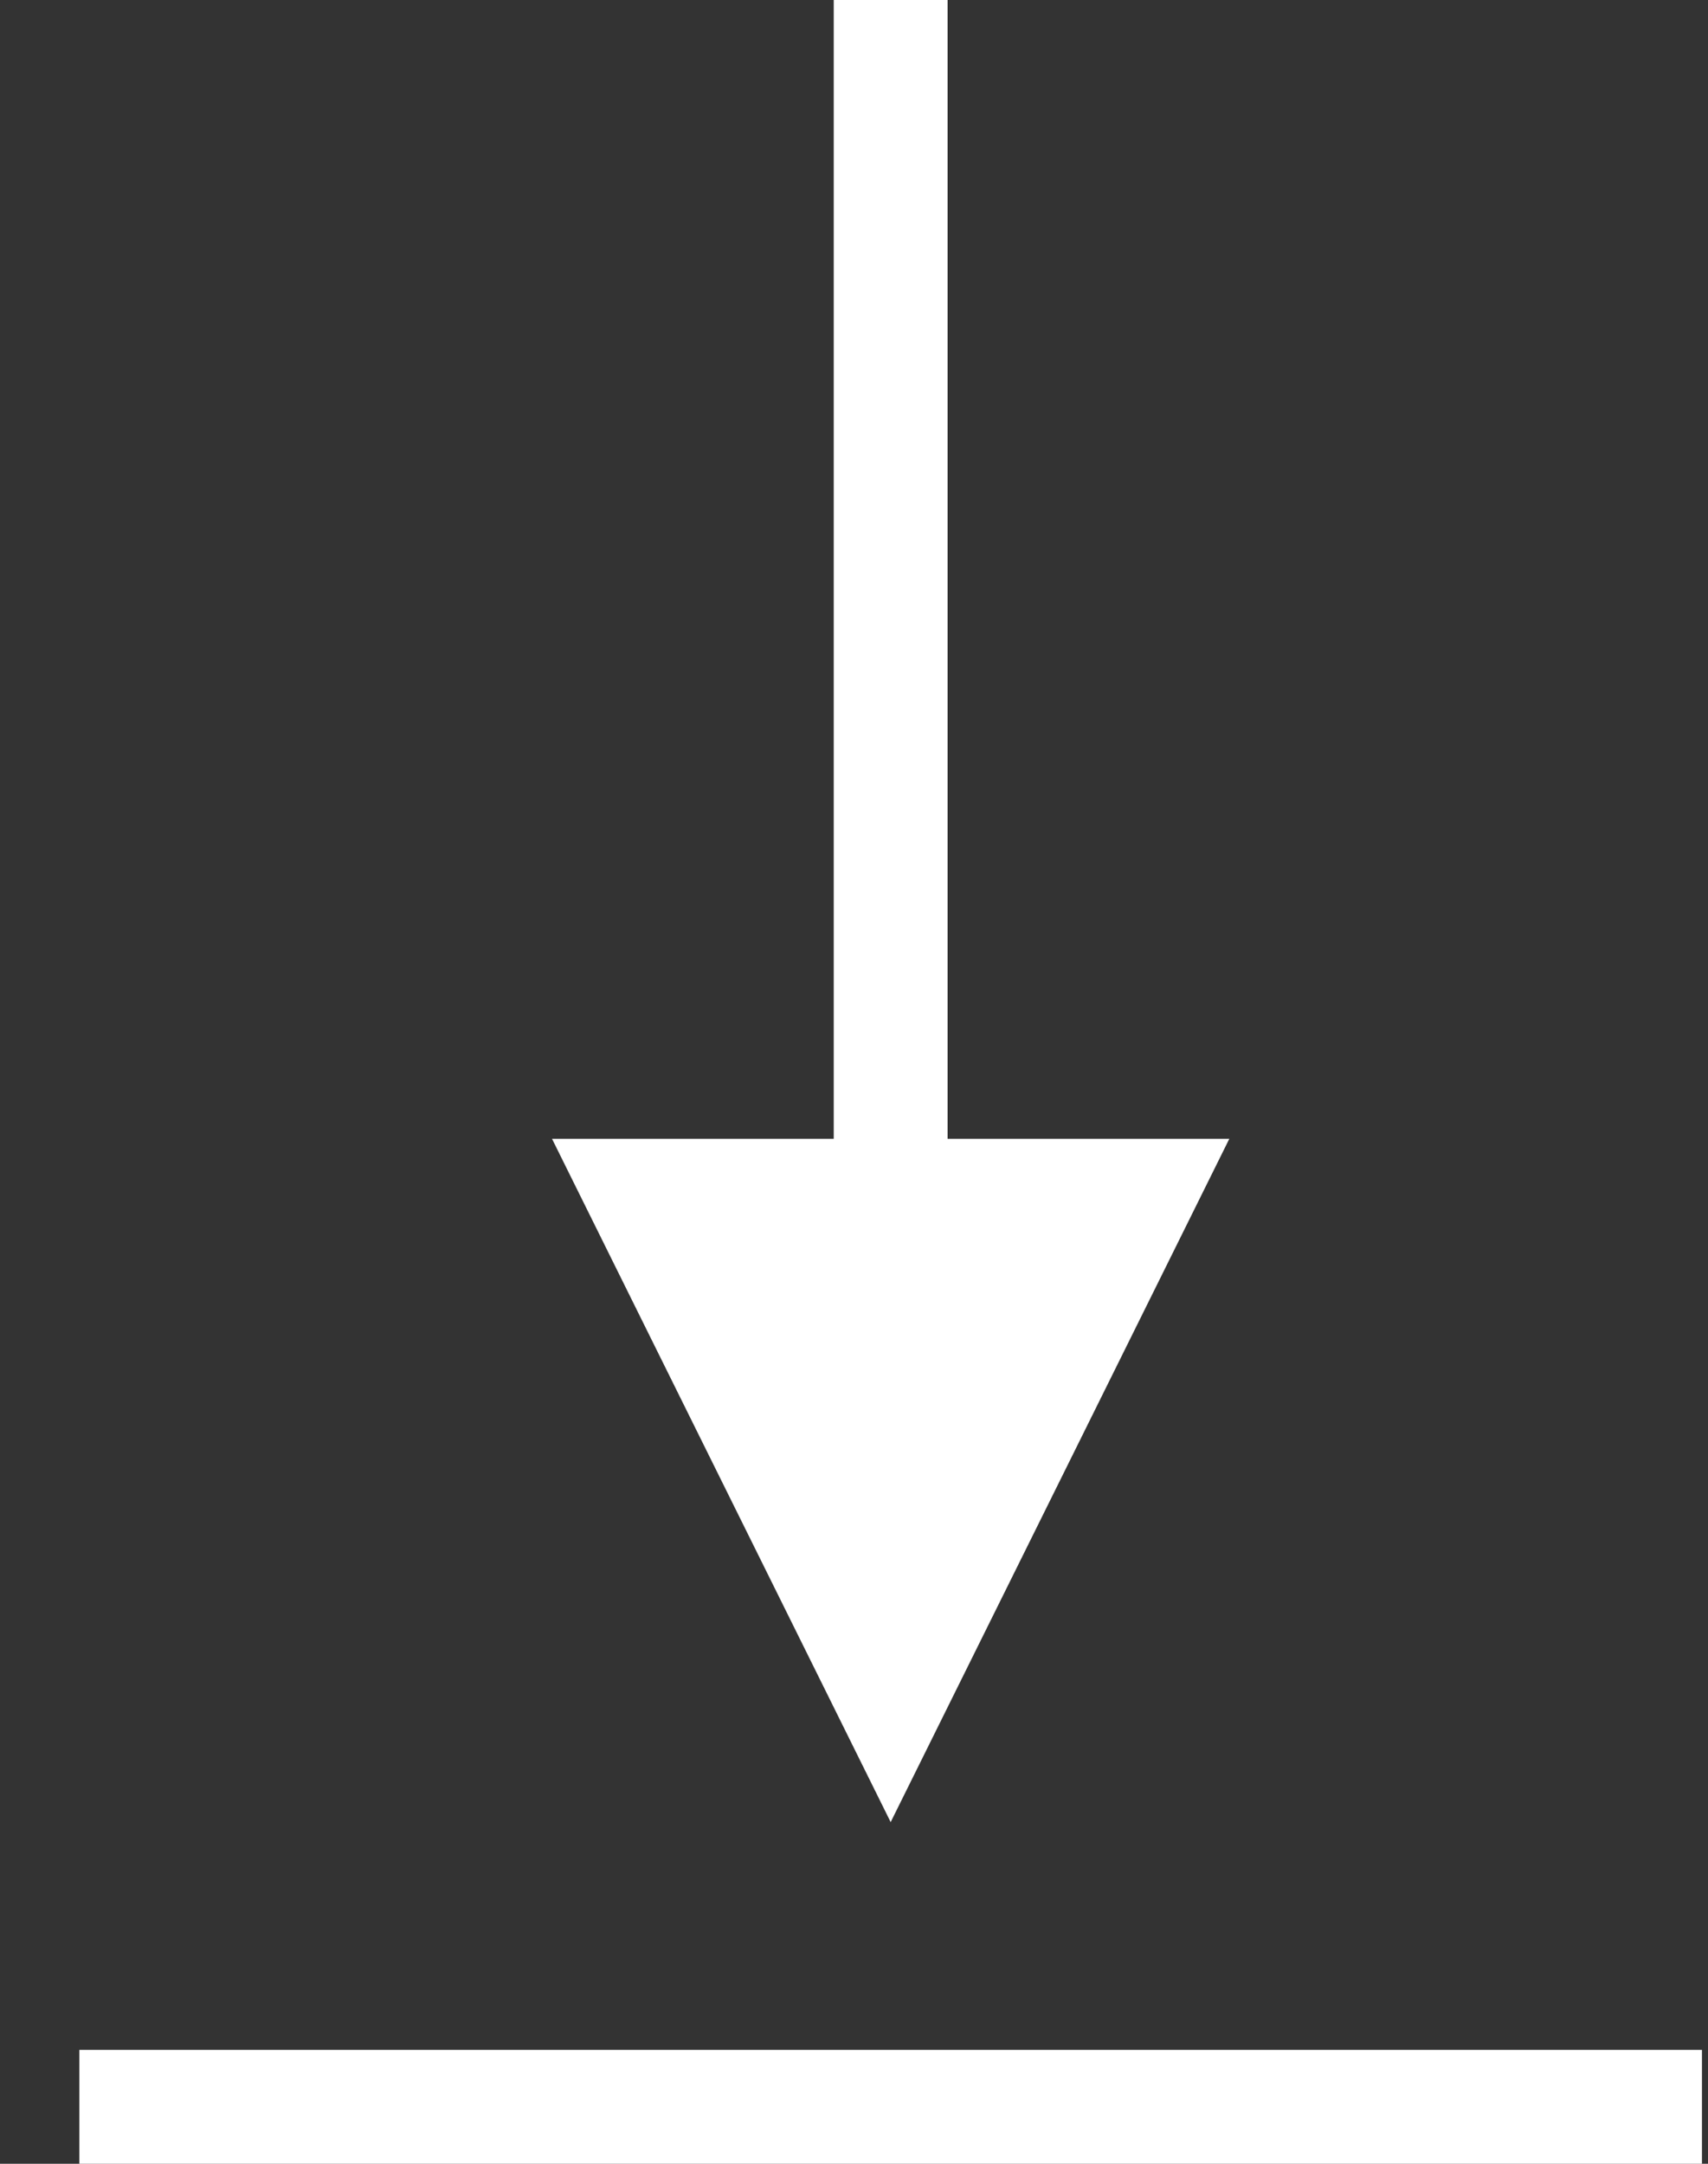
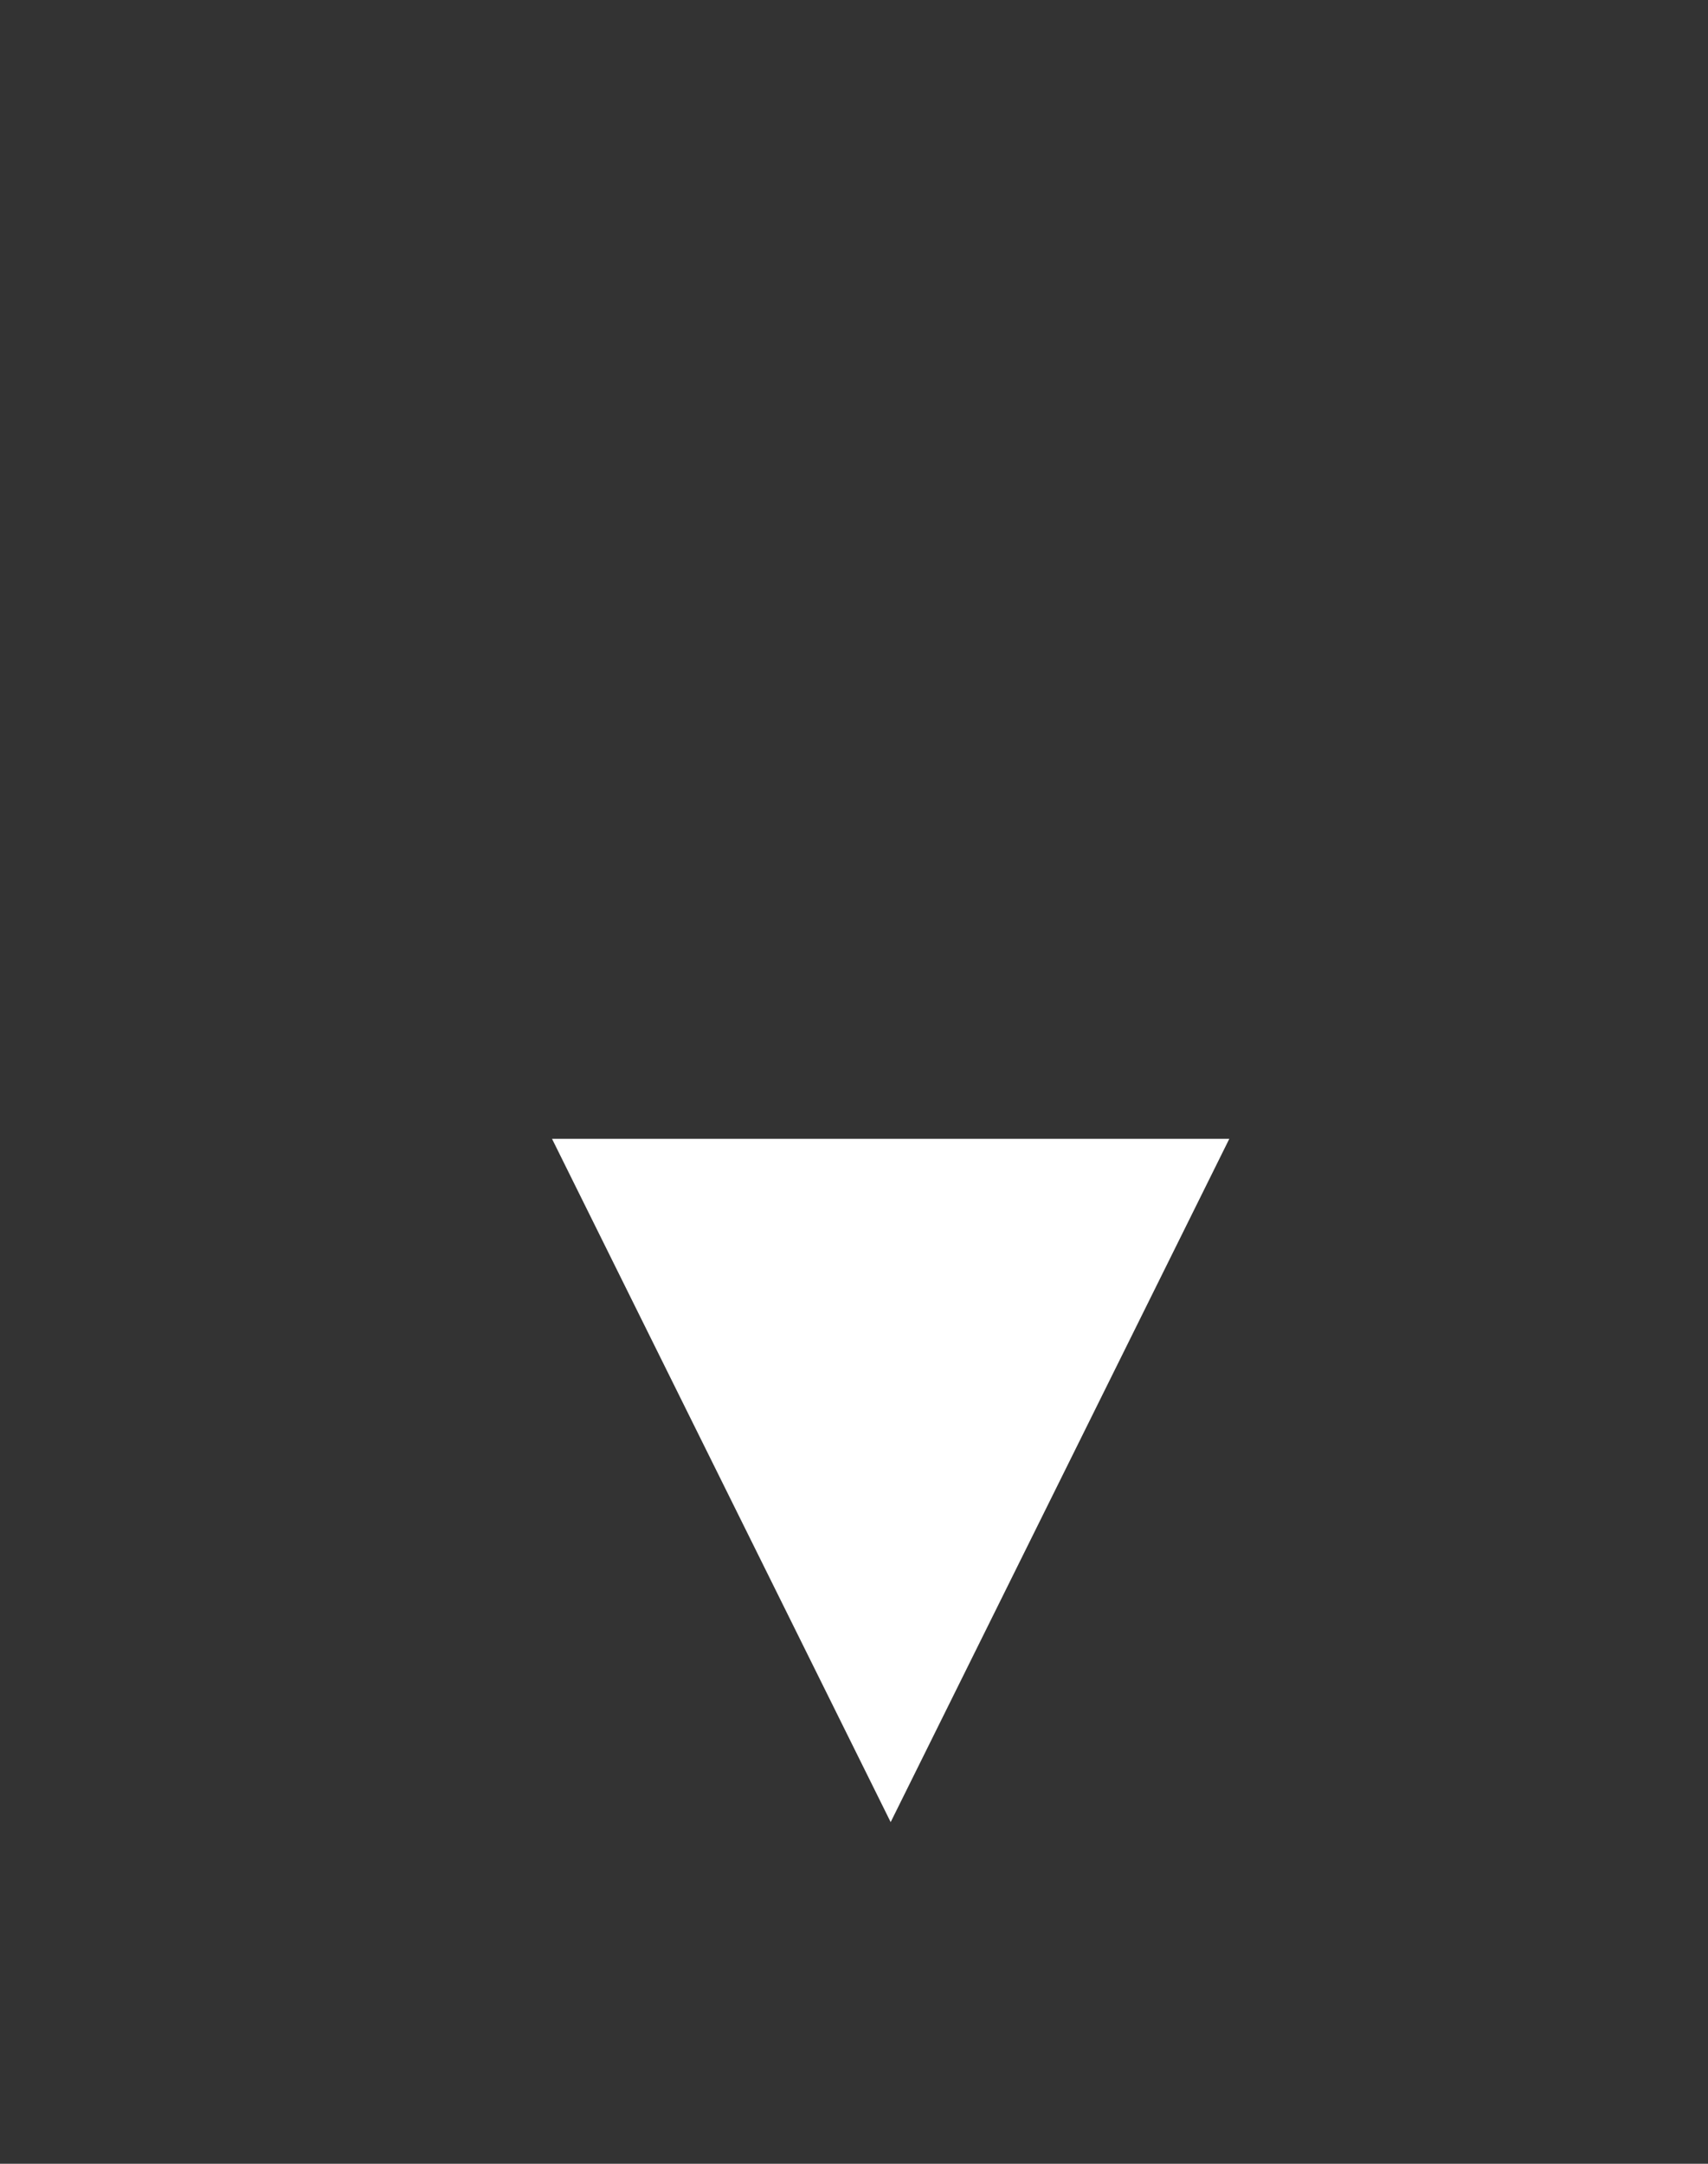
<svg xmlns="http://www.w3.org/2000/svg" width="15" height="19" viewBox="0 0 15 19" fill="none">
  <rect x="0" y="0" width="15" height="19" fill="#333333" stroke="none" />
-   <path d="M7.822 14.25L7.822 -2.38419e-07" stroke="white" />
-   <path d="M0.697 18.5L14.947 18.5" stroke="white" />
  <path d="M7.822 16L4.848 10L10.796 10L7.822 16Z" fill="white" />
</svg>